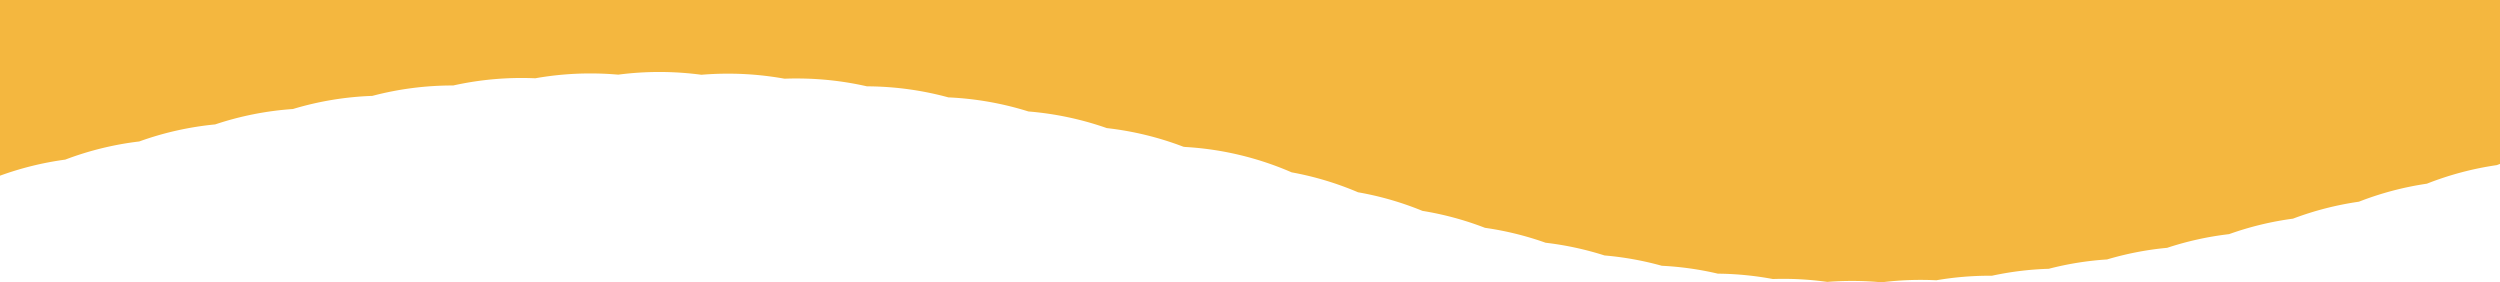
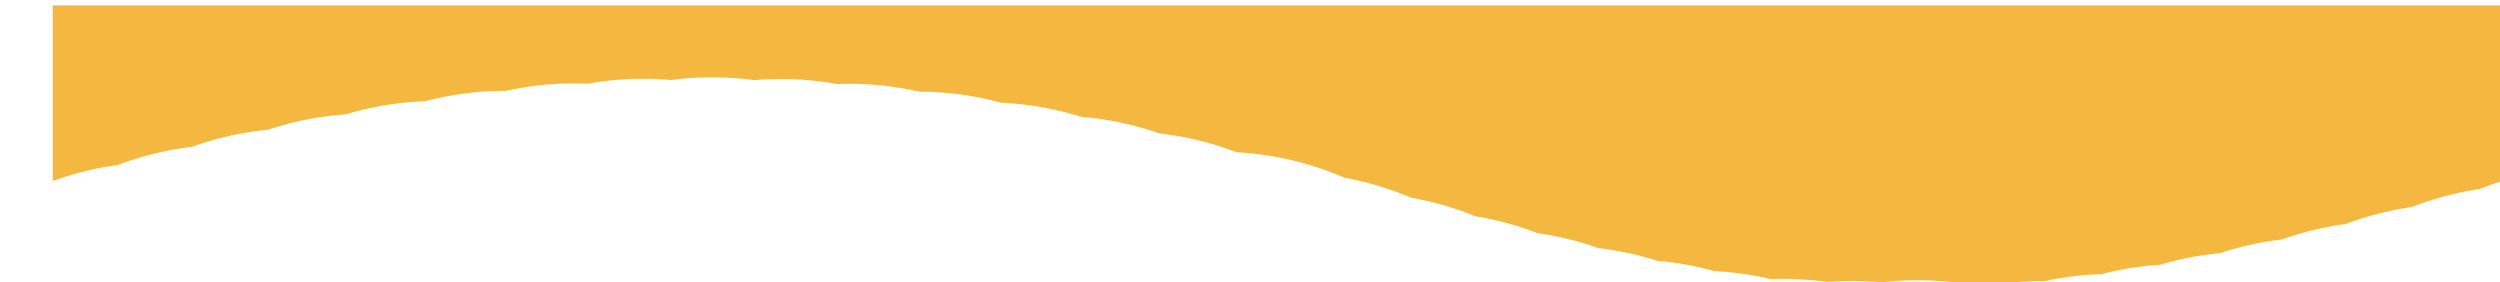
<svg xmlns="http://www.w3.org/2000/svg" width="835.998" height="94.406" viewBox="0 0 835.998 94.406" preserveAspectRatio="none">
-   <path d="M-2814.155,19576.793c-2.564-.242-5.265-.391-8.027-.445-.649-.01-1.272-.014-1.851-.014-2.77,0-5.558.107-8.287.324a106.657,106.657,0,0,0-12.854-1.01c-.64-.01-1.26-.014-1.841-.014-1.127,0-2.3.018-3.5.057a106.2,106.2,0,0,0-17.632-1.783c-.322-.01-.578-.01-.765-.01a105.019,105.019,0,0,0-18.725-2.635,104.981,104.981,0,0,0-19.172-3.453,104.936,104.936,0,0,0-19.693-4.25,104.671,104.671,0,0,0-20.275-4.99,104.458,104.458,0,0,0-20.9-5.662,103.866,103.866,0,0,0-21.546-6.223,104.151,104.151,0,0,0-22.207-6.666,104.312,104.312,0,0,0-35.667-8.49l-.26-.037c-.091-.014-.183-.025-.271-.037a104.552,104.552,0,0,0-25.614-6.232,105.011,105.011,0,0,0-26.215-5.564,105.174,105.174,0,0,0-26.761-4.709,105.28,105.28,0,0,0-25.877-3.68c-.283-.008-.58-.01-.842-.01-.086,0-.171,0-.257,0s-.162,0-.242,0a105.356,105.356,0,0,0-21.621-2.611c-.636-.012-1.283-.02-1.924-.02-1.333,0-2.691.025-4.036.074a107.058,107.058,0,0,0-17.011-1.67c-.635-.012-1.239-.016-1.8-.016-3.008,0-6.028.123-8.978.371a107.432,107.432,0,0,0-12.223-.916c-.542-.012-1.138-.016-1.824-.016a106.739,106.739,0,0,0-13.781.895c-2.462-.217-4.954-.348-7.406-.389-.654-.012-1.278-.016-1.853-.016a105.717,105.717,0,0,0-18.461,1.617c-.841-.033-1.7-.061-2.717-.084-.651-.01-1.27-.014-1.838-.014a105.137,105.137,0,0,0-22.887,2.506l-.18,0a105.063,105.063,0,0,0-26.87,3.479,104.641,104.641,0,0,0-26.553,4.393,104.324,104.324,0,0,0-26,5.148,104.27,104.27,0,0,0-25.385,5.7,104.3,104.3,0,0,0-24.75,6.07,104.5,104.5,0,0,0-21.824,5.379v-58.748h836v54.807c-.313.119-.657.25-1.052.4a104.782,104.782,0,0,0-23.4,6.215,104.362,104.362,0,0,0-22.728,6.023,104.712,104.712,0,0,0-22.043,5.668,104.453,104.453,0,0,0-21.372,5.18,104.54,104.54,0,0,0-20.717,4.576,104.613,104.613,0,0,0-20.091,3.885,104.142,104.142,0,0,0-19.5,3.125,104.918,104.918,0,0,0-19,2.324c-.252,0-.5-.006-.756-.006a105.633,105.633,0,0,0-17.83,1.52c-1.05-.053-2.133-.088-3.313-.111-.663-.01-1.3-.014-1.892-.014A105.929,105.929,0,0,0-2814.155,19576.793Z" transform="translate(3443.354 -19482.387)" fill="#f4b73f" />
+   <path d="M-2814.155,19576.793c-2.564-.242-5.265-.391-8.027-.445-.649-.01-1.272-.014-1.851-.014-2.77,0-5.558.107-8.287.324a106.657,106.657,0,0,0-12.854-1.01c-.64-.01-1.26-.014-1.841-.014-1.127,0-2.3.018-3.5.057c-.322-.01-.578-.01-.765-.01a105.019,105.019,0,0,0-18.725-2.635,104.981,104.981,0,0,0-19.172-3.453,104.936,104.936,0,0,0-19.693-4.25,104.671,104.671,0,0,0-20.275-4.99,104.458,104.458,0,0,0-20.9-5.662,103.866,103.866,0,0,0-21.546-6.223,104.151,104.151,0,0,0-22.207-6.666,104.312,104.312,0,0,0-35.667-8.49l-.26-.037c-.091-.014-.183-.025-.271-.037a104.552,104.552,0,0,0-25.614-6.232,105.011,105.011,0,0,0-26.215-5.564,105.174,105.174,0,0,0-26.761-4.709,105.28,105.28,0,0,0-25.877-3.68c-.283-.008-.58-.01-.842-.01-.086,0-.171,0-.257,0s-.162,0-.242,0a105.356,105.356,0,0,0-21.621-2.611c-.636-.012-1.283-.02-1.924-.02-1.333,0-2.691.025-4.036.074a107.058,107.058,0,0,0-17.011-1.67c-.635-.012-1.239-.016-1.8-.016-3.008,0-6.028.123-8.978.371a107.432,107.432,0,0,0-12.223-.916c-.542-.012-1.138-.016-1.824-.016a106.739,106.739,0,0,0-13.781.895c-2.462-.217-4.954-.348-7.406-.389-.654-.012-1.278-.016-1.853-.016a105.717,105.717,0,0,0-18.461,1.617c-.841-.033-1.7-.061-2.717-.084-.651-.01-1.27-.014-1.838-.014a105.137,105.137,0,0,0-22.887,2.506l-.18,0a105.063,105.063,0,0,0-26.87,3.479,104.641,104.641,0,0,0-26.553,4.393,104.324,104.324,0,0,0-26,5.148,104.27,104.27,0,0,0-25.385,5.7,104.3,104.3,0,0,0-24.75,6.07,104.5,104.5,0,0,0-21.824,5.379v-58.748h836v54.807c-.313.119-.657.25-1.052.4a104.782,104.782,0,0,0-23.4,6.215,104.362,104.362,0,0,0-22.728,6.023,104.712,104.712,0,0,0-22.043,5.668,104.453,104.453,0,0,0-21.372,5.18,104.54,104.54,0,0,0-20.717,4.576,104.613,104.613,0,0,0-20.091,3.885,104.142,104.142,0,0,0-19.5,3.125,104.918,104.918,0,0,0-19,2.324c-.252,0-.5-.006-.756-.006a105.633,105.633,0,0,0-17.83,1.52c-1.05-.053-2.133-.088-3.313-.111-.663-.01-1.3-.014-1.892-.014A105.929,105.929,0,0,0-2814.155,19576.793Z" transform="translate(3443.354 -19482.387)" fill="#f4b73f" />
</svg>